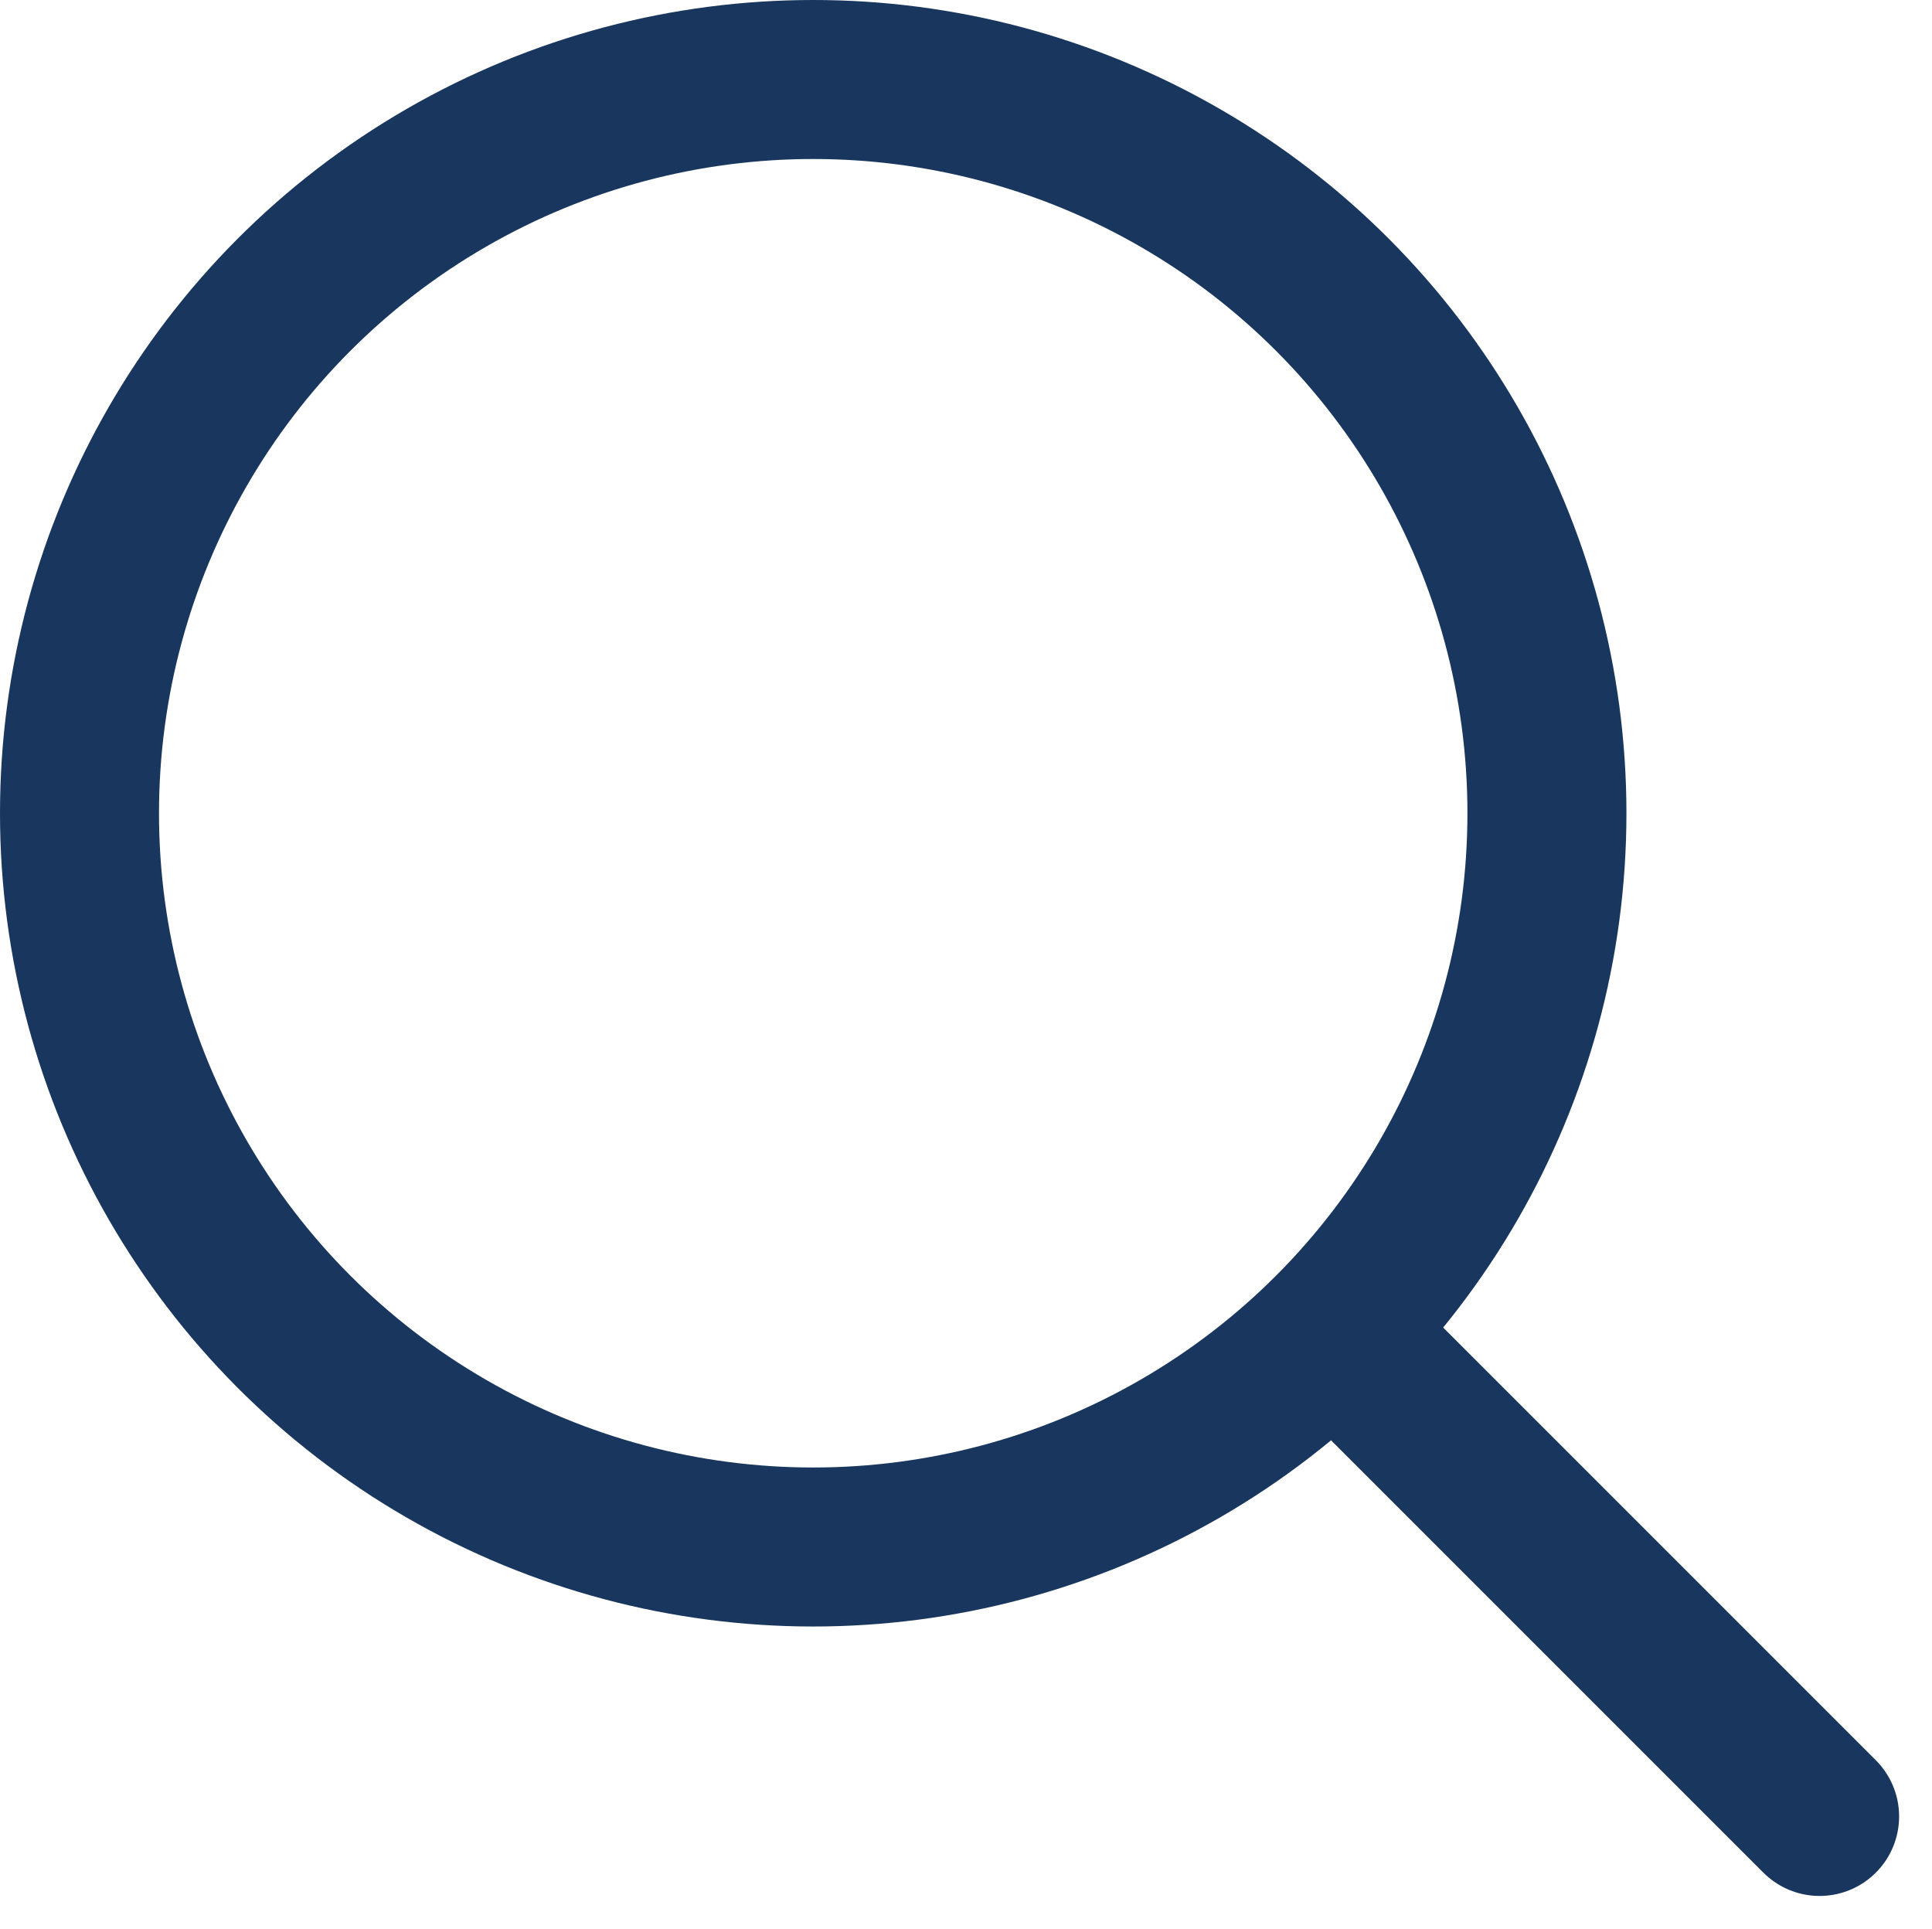
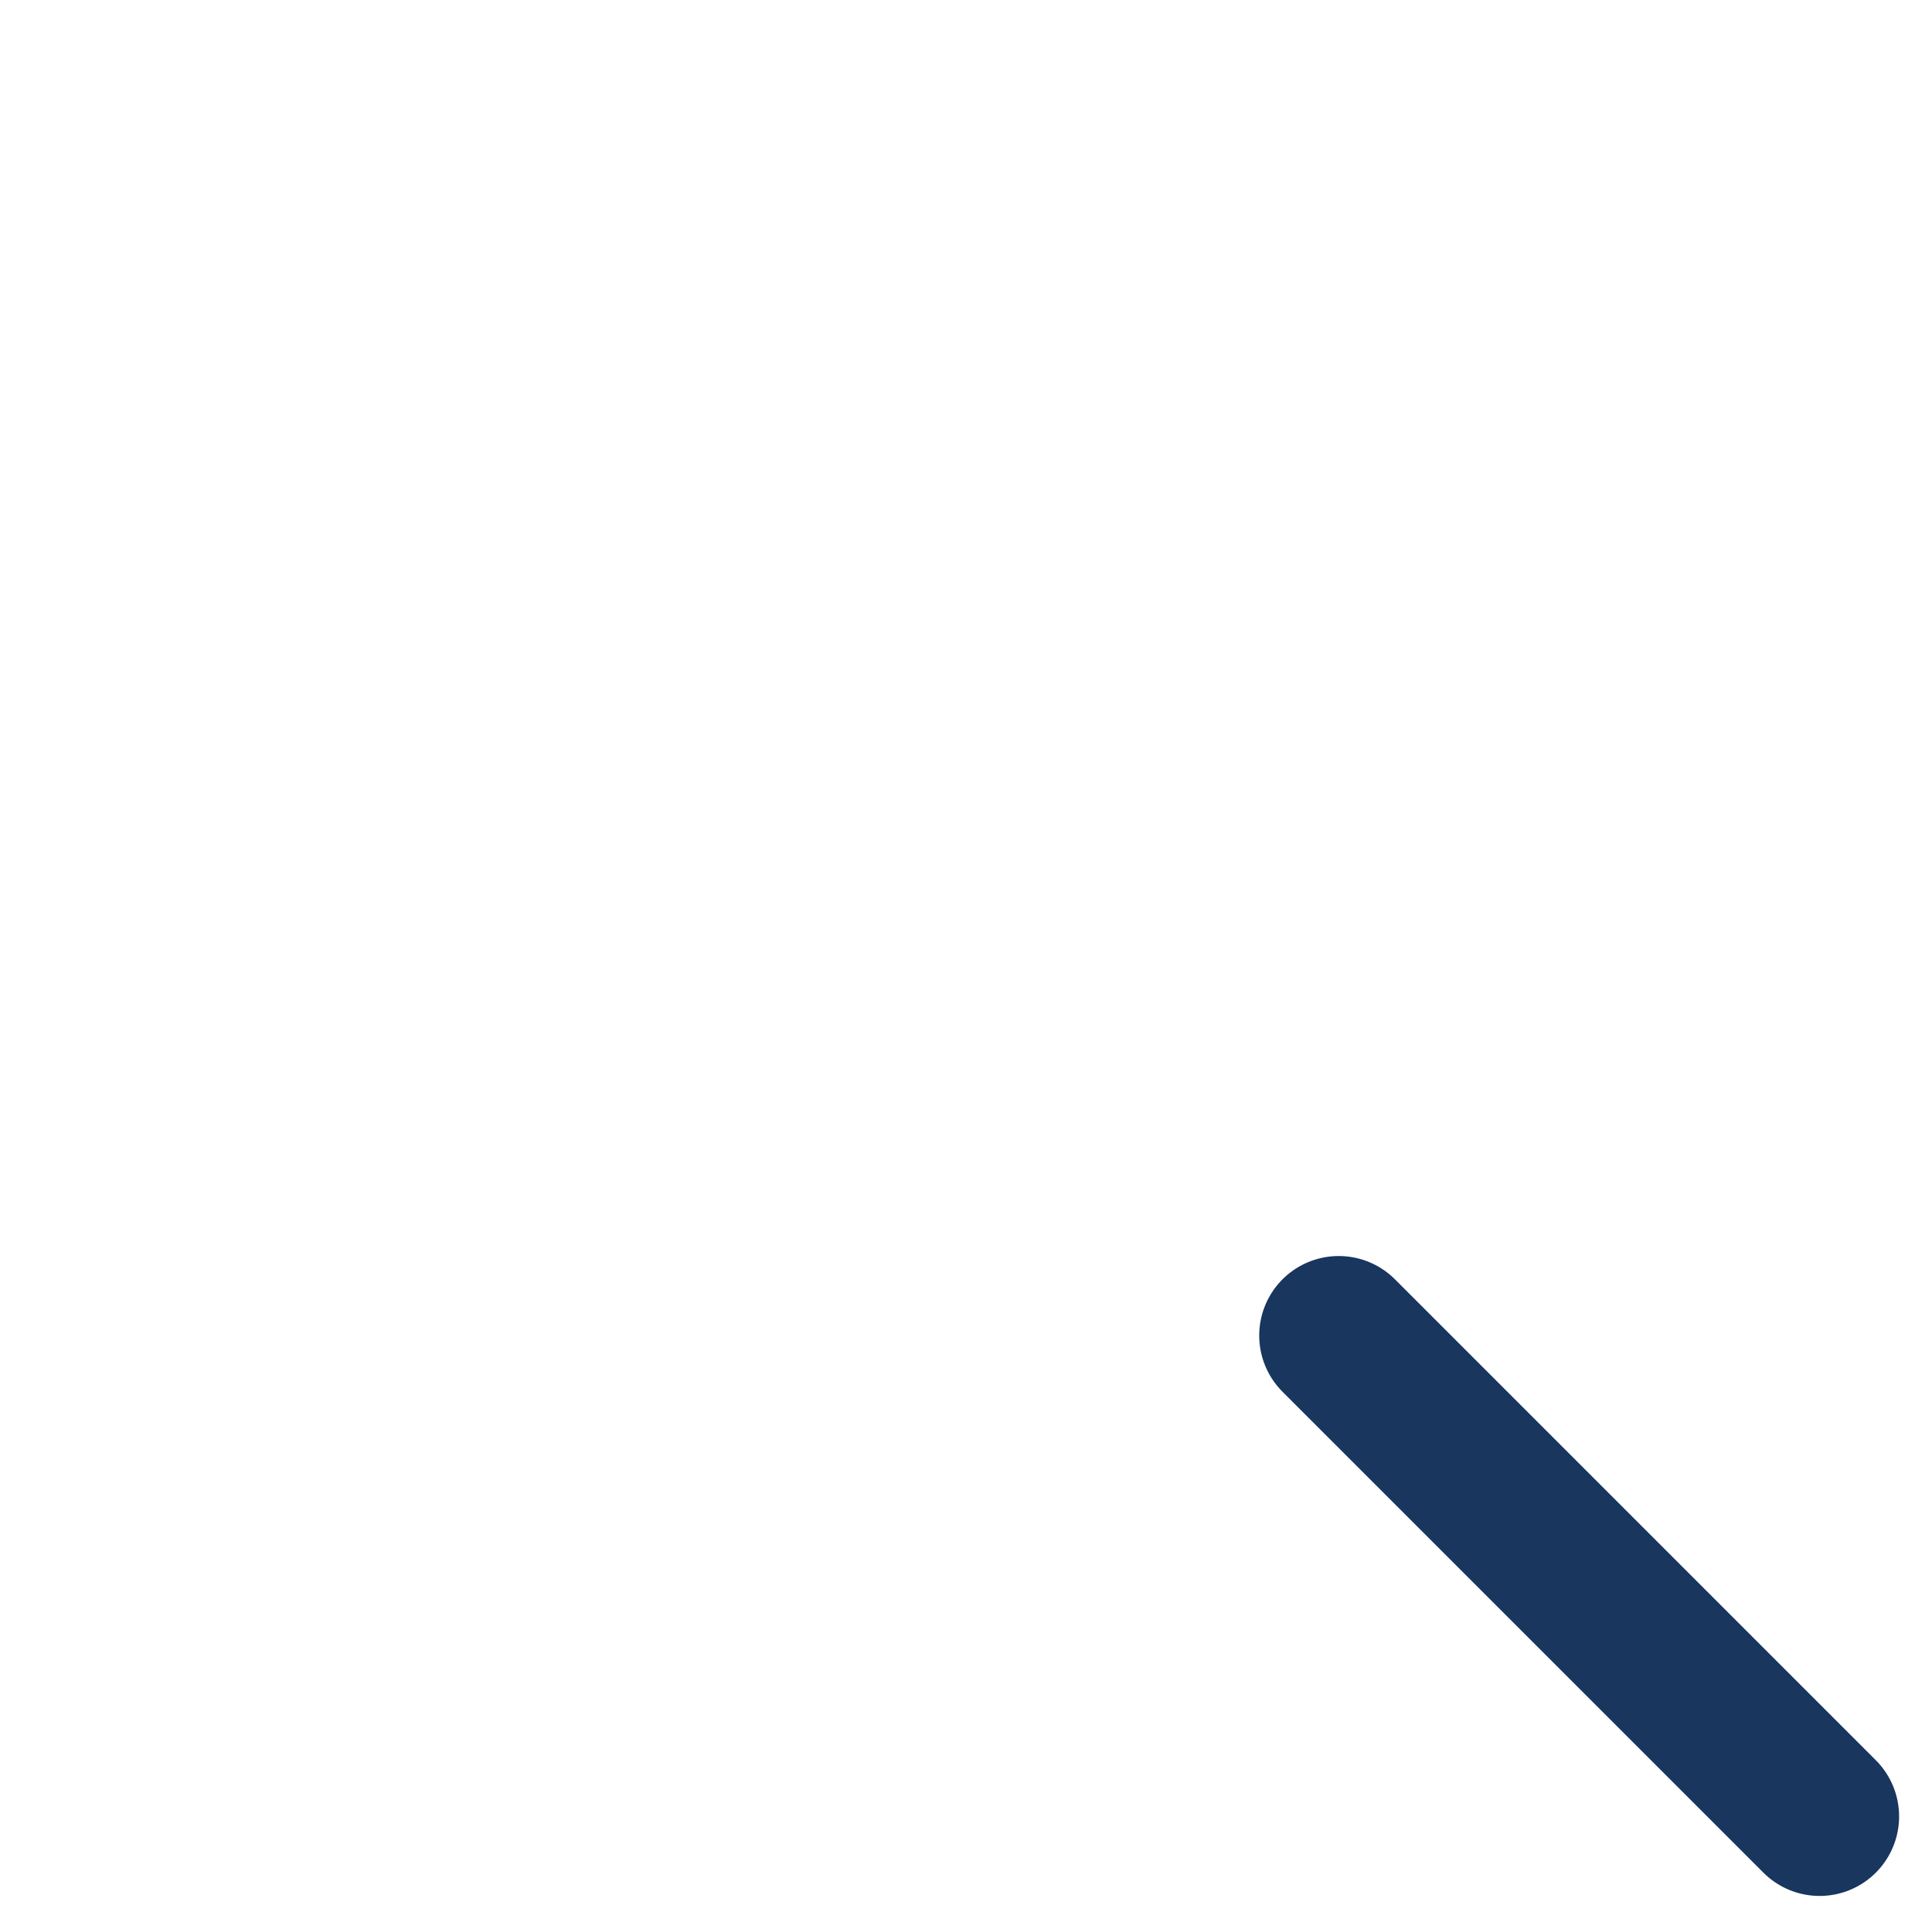
<svg xmlns="http://www.w3.org/2000/svg" width="26.732" height="26.688" viewBox="0 0 26.732 26.688">
  <g id="Gruppe_1135" data-name="Gruppe 1135" transform="translate(8321.27 -3527.364)">
-     <circle id="Ellipse_38" data-name="Ellipse 38" cx="10.152" cy="10.152" r="10.152" transform="translate(-8320.17 3528.464)" fill="none" stroke="#18365e" stroke-linecap="round" stroke-miterlimit="10" stroke-width="2.2" />
    <line id="Linie_25" data-name="Linie 25" y2="9.41" transform="translate(-8302.747 3545.842) rotate(-45)" fill="none" stroke="#18365e" stroke-linecap="round" stroke-miterlimit="10" stroke-width="2.2" />
  </g>
</svg>